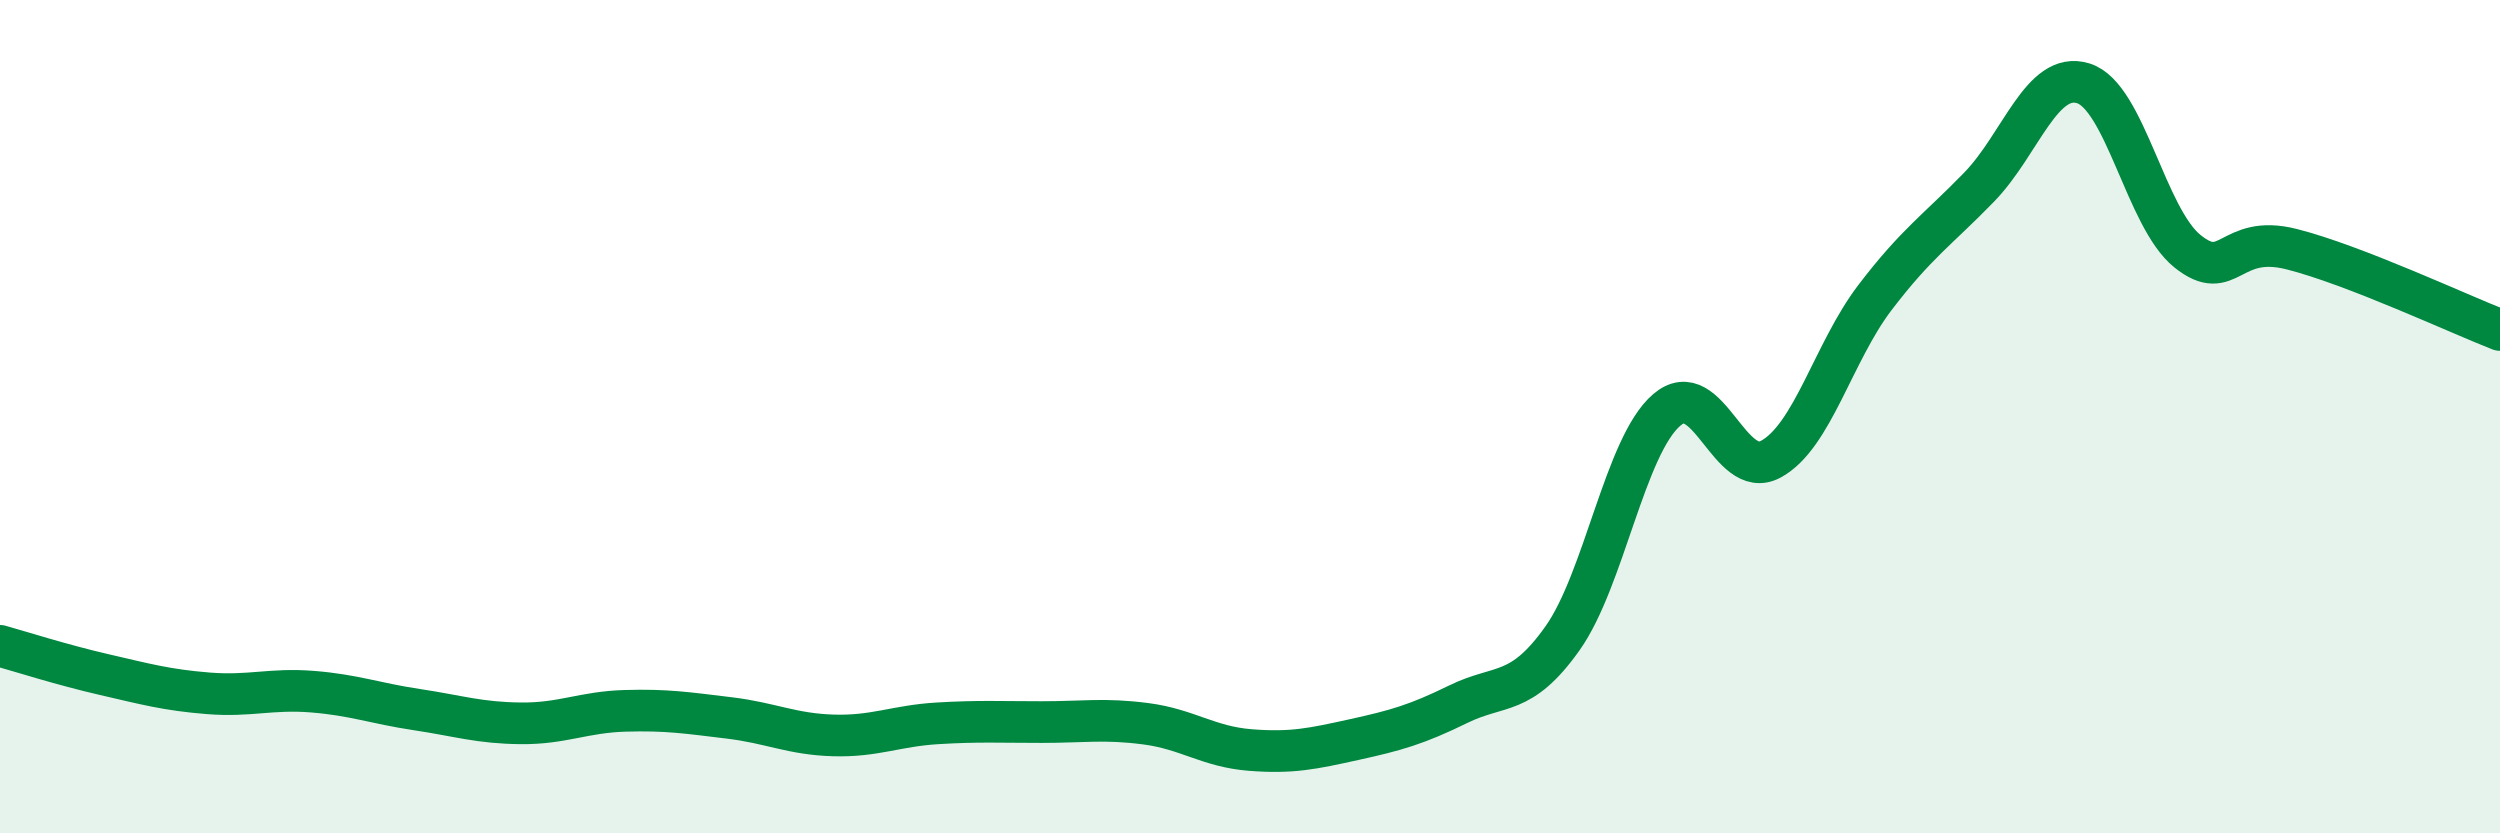
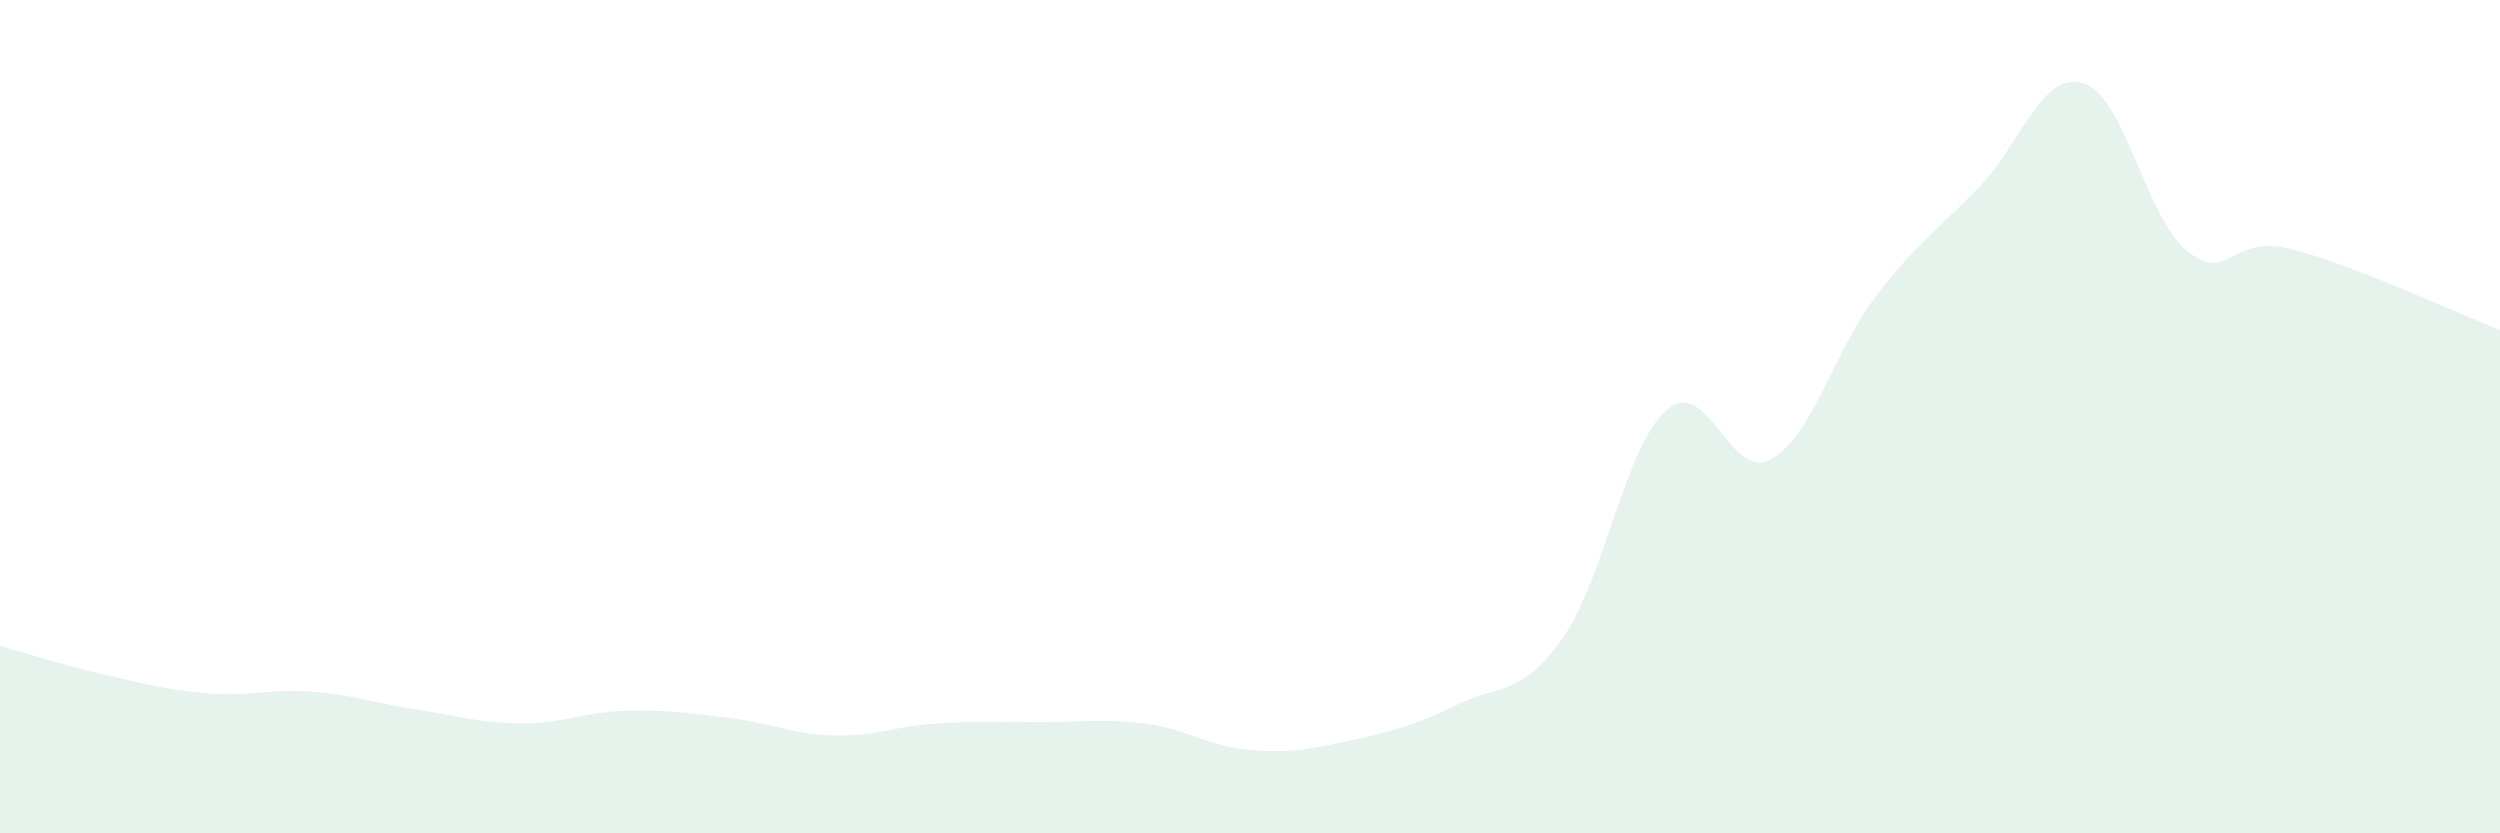
<svg xmlns="http://www.w3.org/2000/svg" width="60" height="20" viewBox="0 0 60 20">
  <path d="M 0,15.5 C 0.5,15.64 1.5,15.96 2.5,16.19 C 3.5,16.42 4,16.56 5,16.64 C 6,16.72 6.5,16.52 7.5,16.6 C 8.5,16.68 9,16.88 10,17.03 C 11,17.18 11.5,17.35 12.5,17.36 C 13.5,17.37 14,17.09 15,17.06 C 16,17.03 16.5,17.11 17.5,17.23 C 18.5,17.35 19,17.62 20,17.65 C 21,17.68 21.5,17.42 22.5,17.36 C 23.5,17.3 24,17.33 25,17.33 C 26,17.33 26.5,17.24 27.5,17.37 C 28.5,17.5 29,17.92 30,18 C 31,18.08 31.5,17.97 32.5,17.75 C 33.5,17.53 34,17.39 35,16.9 C 36,16.41 36.5,16.73 37.5,15.32 C 38.5,13.91 39,10.7 40,9.84 C 41,8.98 41.5,11.56 42.5,11.02 C 43.5,10.48 44,8.45 45,7.14 C 46,5.83 46.5,5.52 47.5,4.49 C 48.5,3.46 49,1.69 50,2 C 51,2.31 51.5,5.23 52.5,6.03 C 53.5,6.83 53.5,5.6 55,5.98 C 56.5,6.36 59,7.53 60,7.92L60 20L0 20Z" fill="#008740" opacity="0.1" stroke-linecap="round" stroke-linejoin="round" />
-   <path d="M 0,15.5 C 0.5,15.64 1.5,15.96 2.5,16.19 C 3.5,16.42 4,16.56 5,16.64 C 6,16.72 6.5,16.52 7.5,16.6 C 8.5,16.68 9,16.88 10,17.03 C 11,17.18 11.5,17.35 12.5,17.36 C 13.5,17.37 14,17.09 15,17.06 C 16,17.03 16.5,17.11 17.5,17.23 C 18.5,17.35 19,17.62 20,17.65 C 21,17.68 21.5,17.42 22.5,17.36 C 23.5,17.3 24,17.33 25,17.33 C 26,17.33 26.5,17.24 27.5,17.37 C 28.5,17.5 29,17.92 30,18 C 31,18.08 31.5,17.97 32.5,17.75 C 33.5,17.53 34,17.39 35,16.9 C 36,16.41 36.5,16.73 37.5,15.32 C 38.5,13.91 39,10.7 40,9.84 C 41,8.98 41.5,11.56 42.5,11.02 C 43.5,10.48 44,8.45 45,7.14 C 46,5.83 46.5,5.52 47.5,4.49 C 48.5,3.46 49,1.69 50,2 C 51,2.31 51.5,5.23 52.5,6.03 C 53.5,6.83 53.5,5.6 55,5.98 C 56.5,6.36 59,7.53 60,7.92" stroke="#008740" stroke-width="1" fill="none" stroke-linecap="round" stroke-linejoin="round" />
</svg>